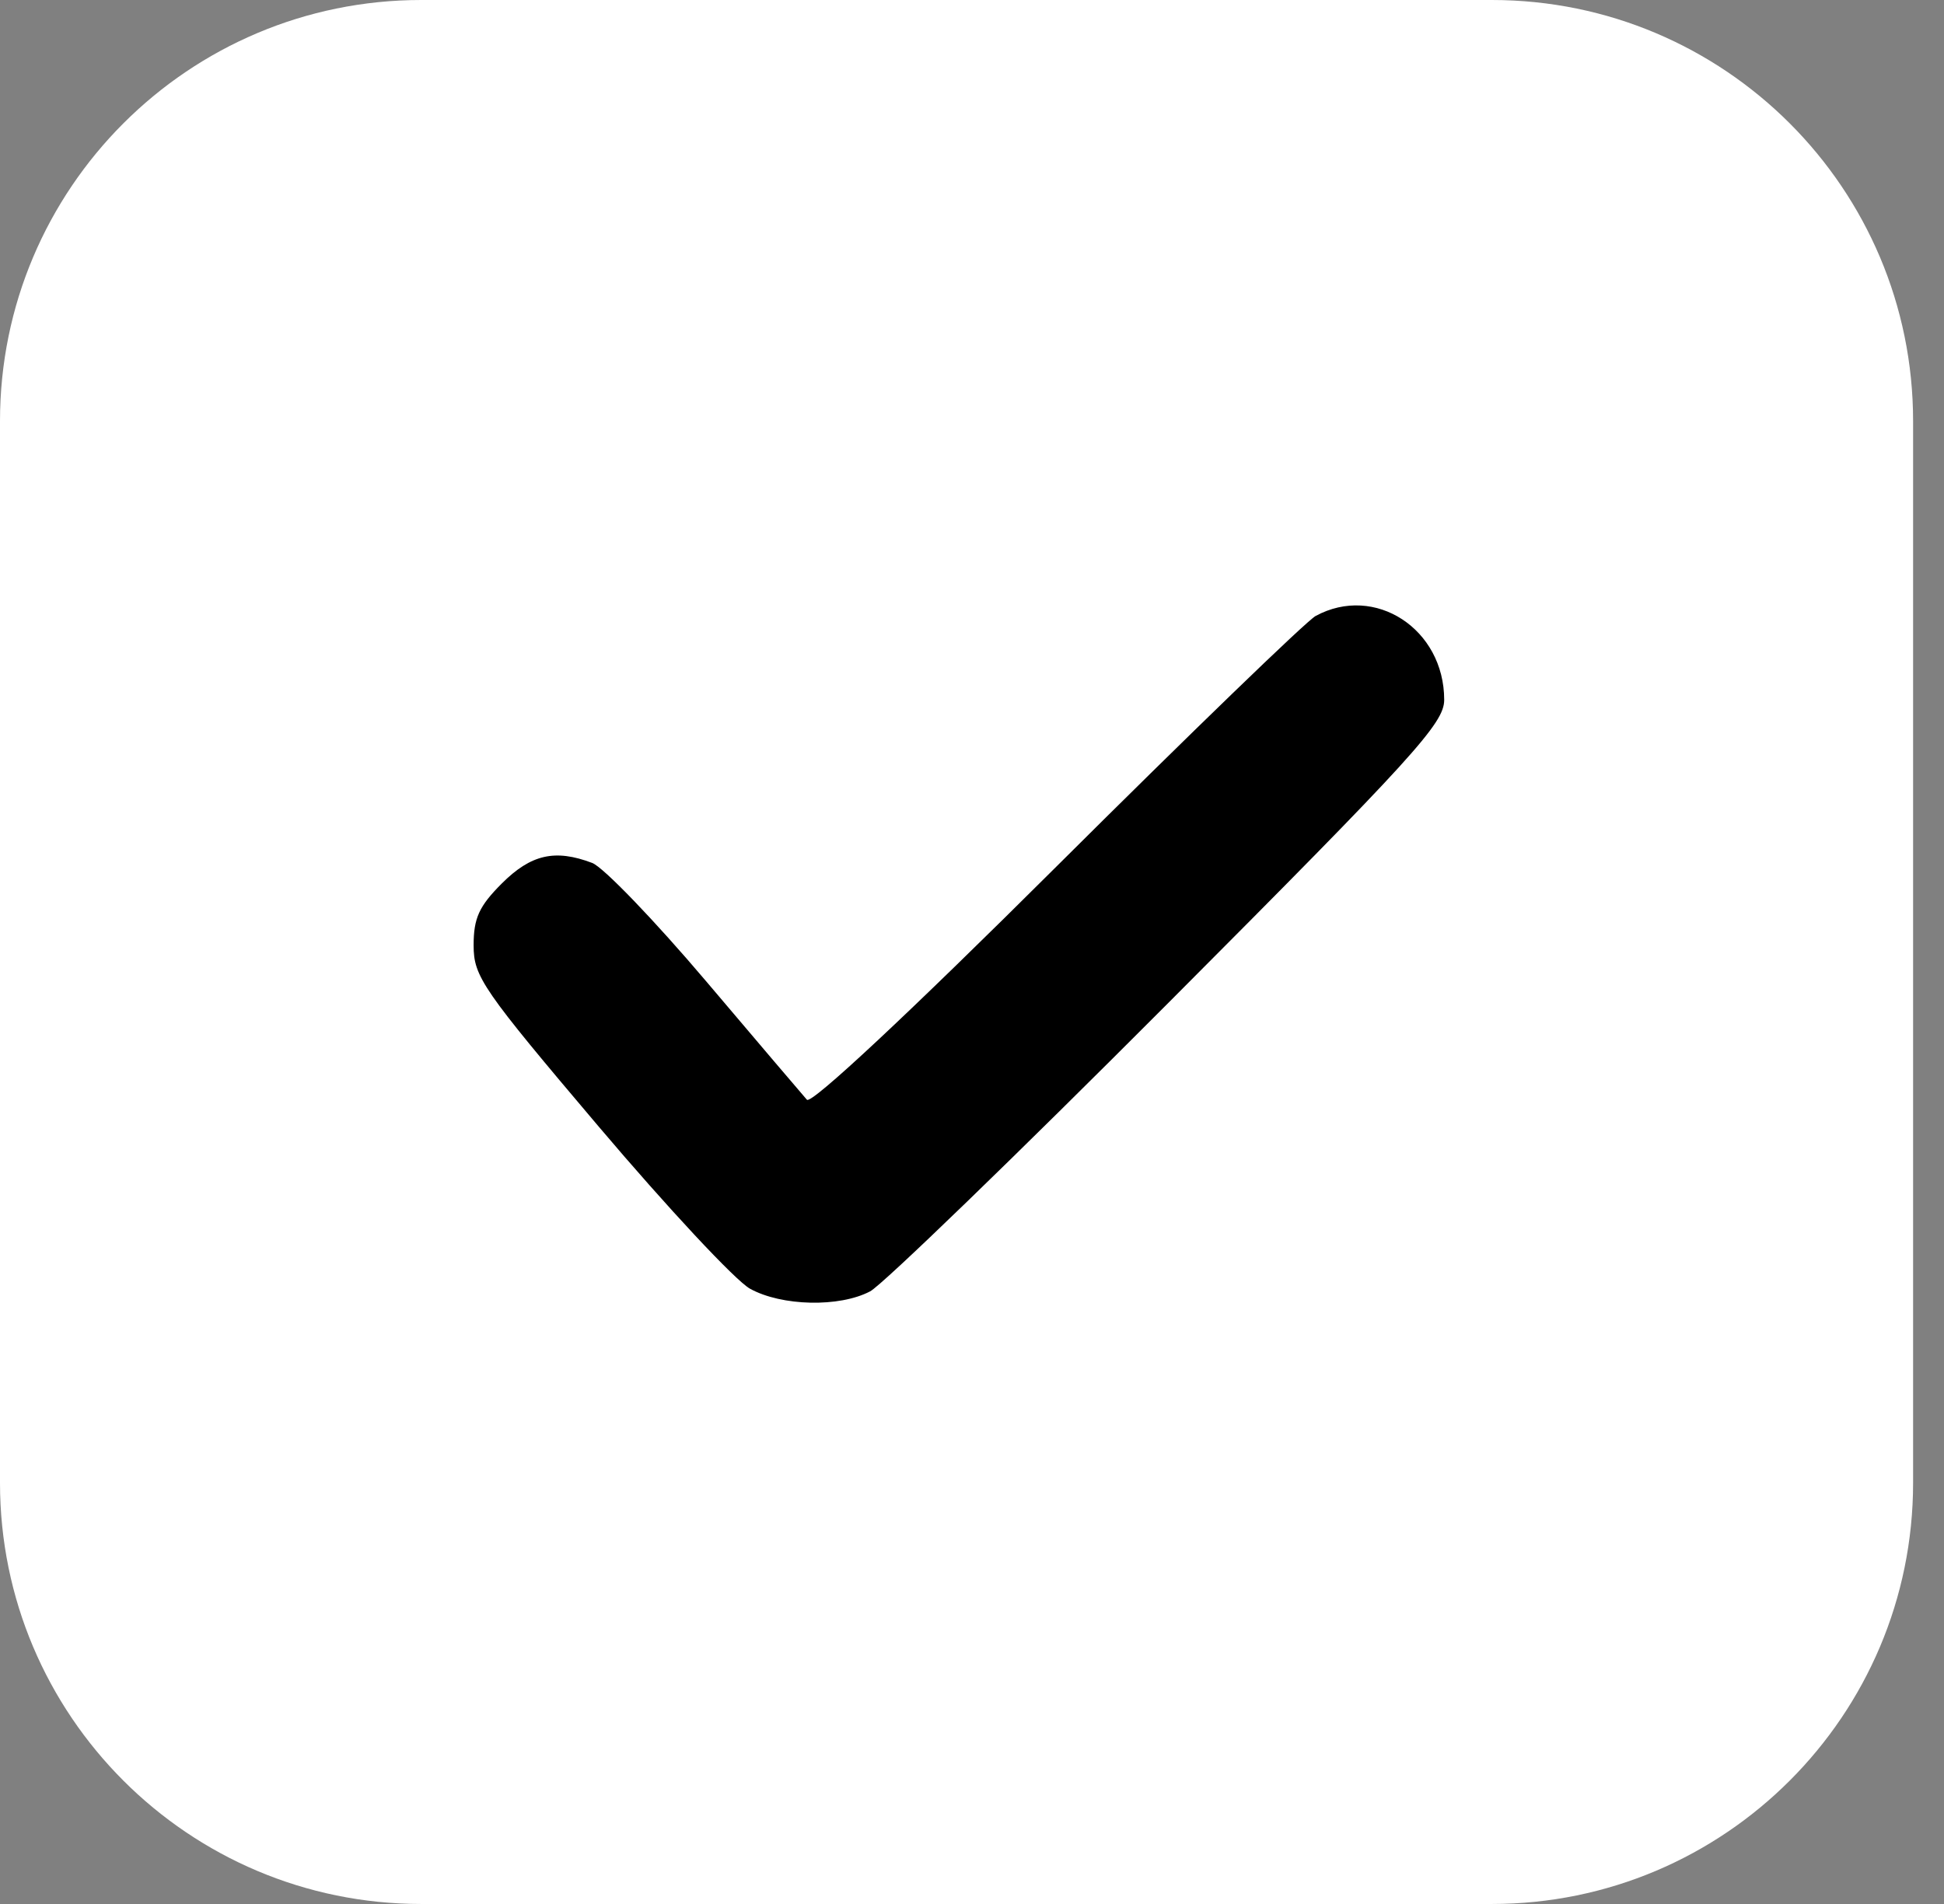
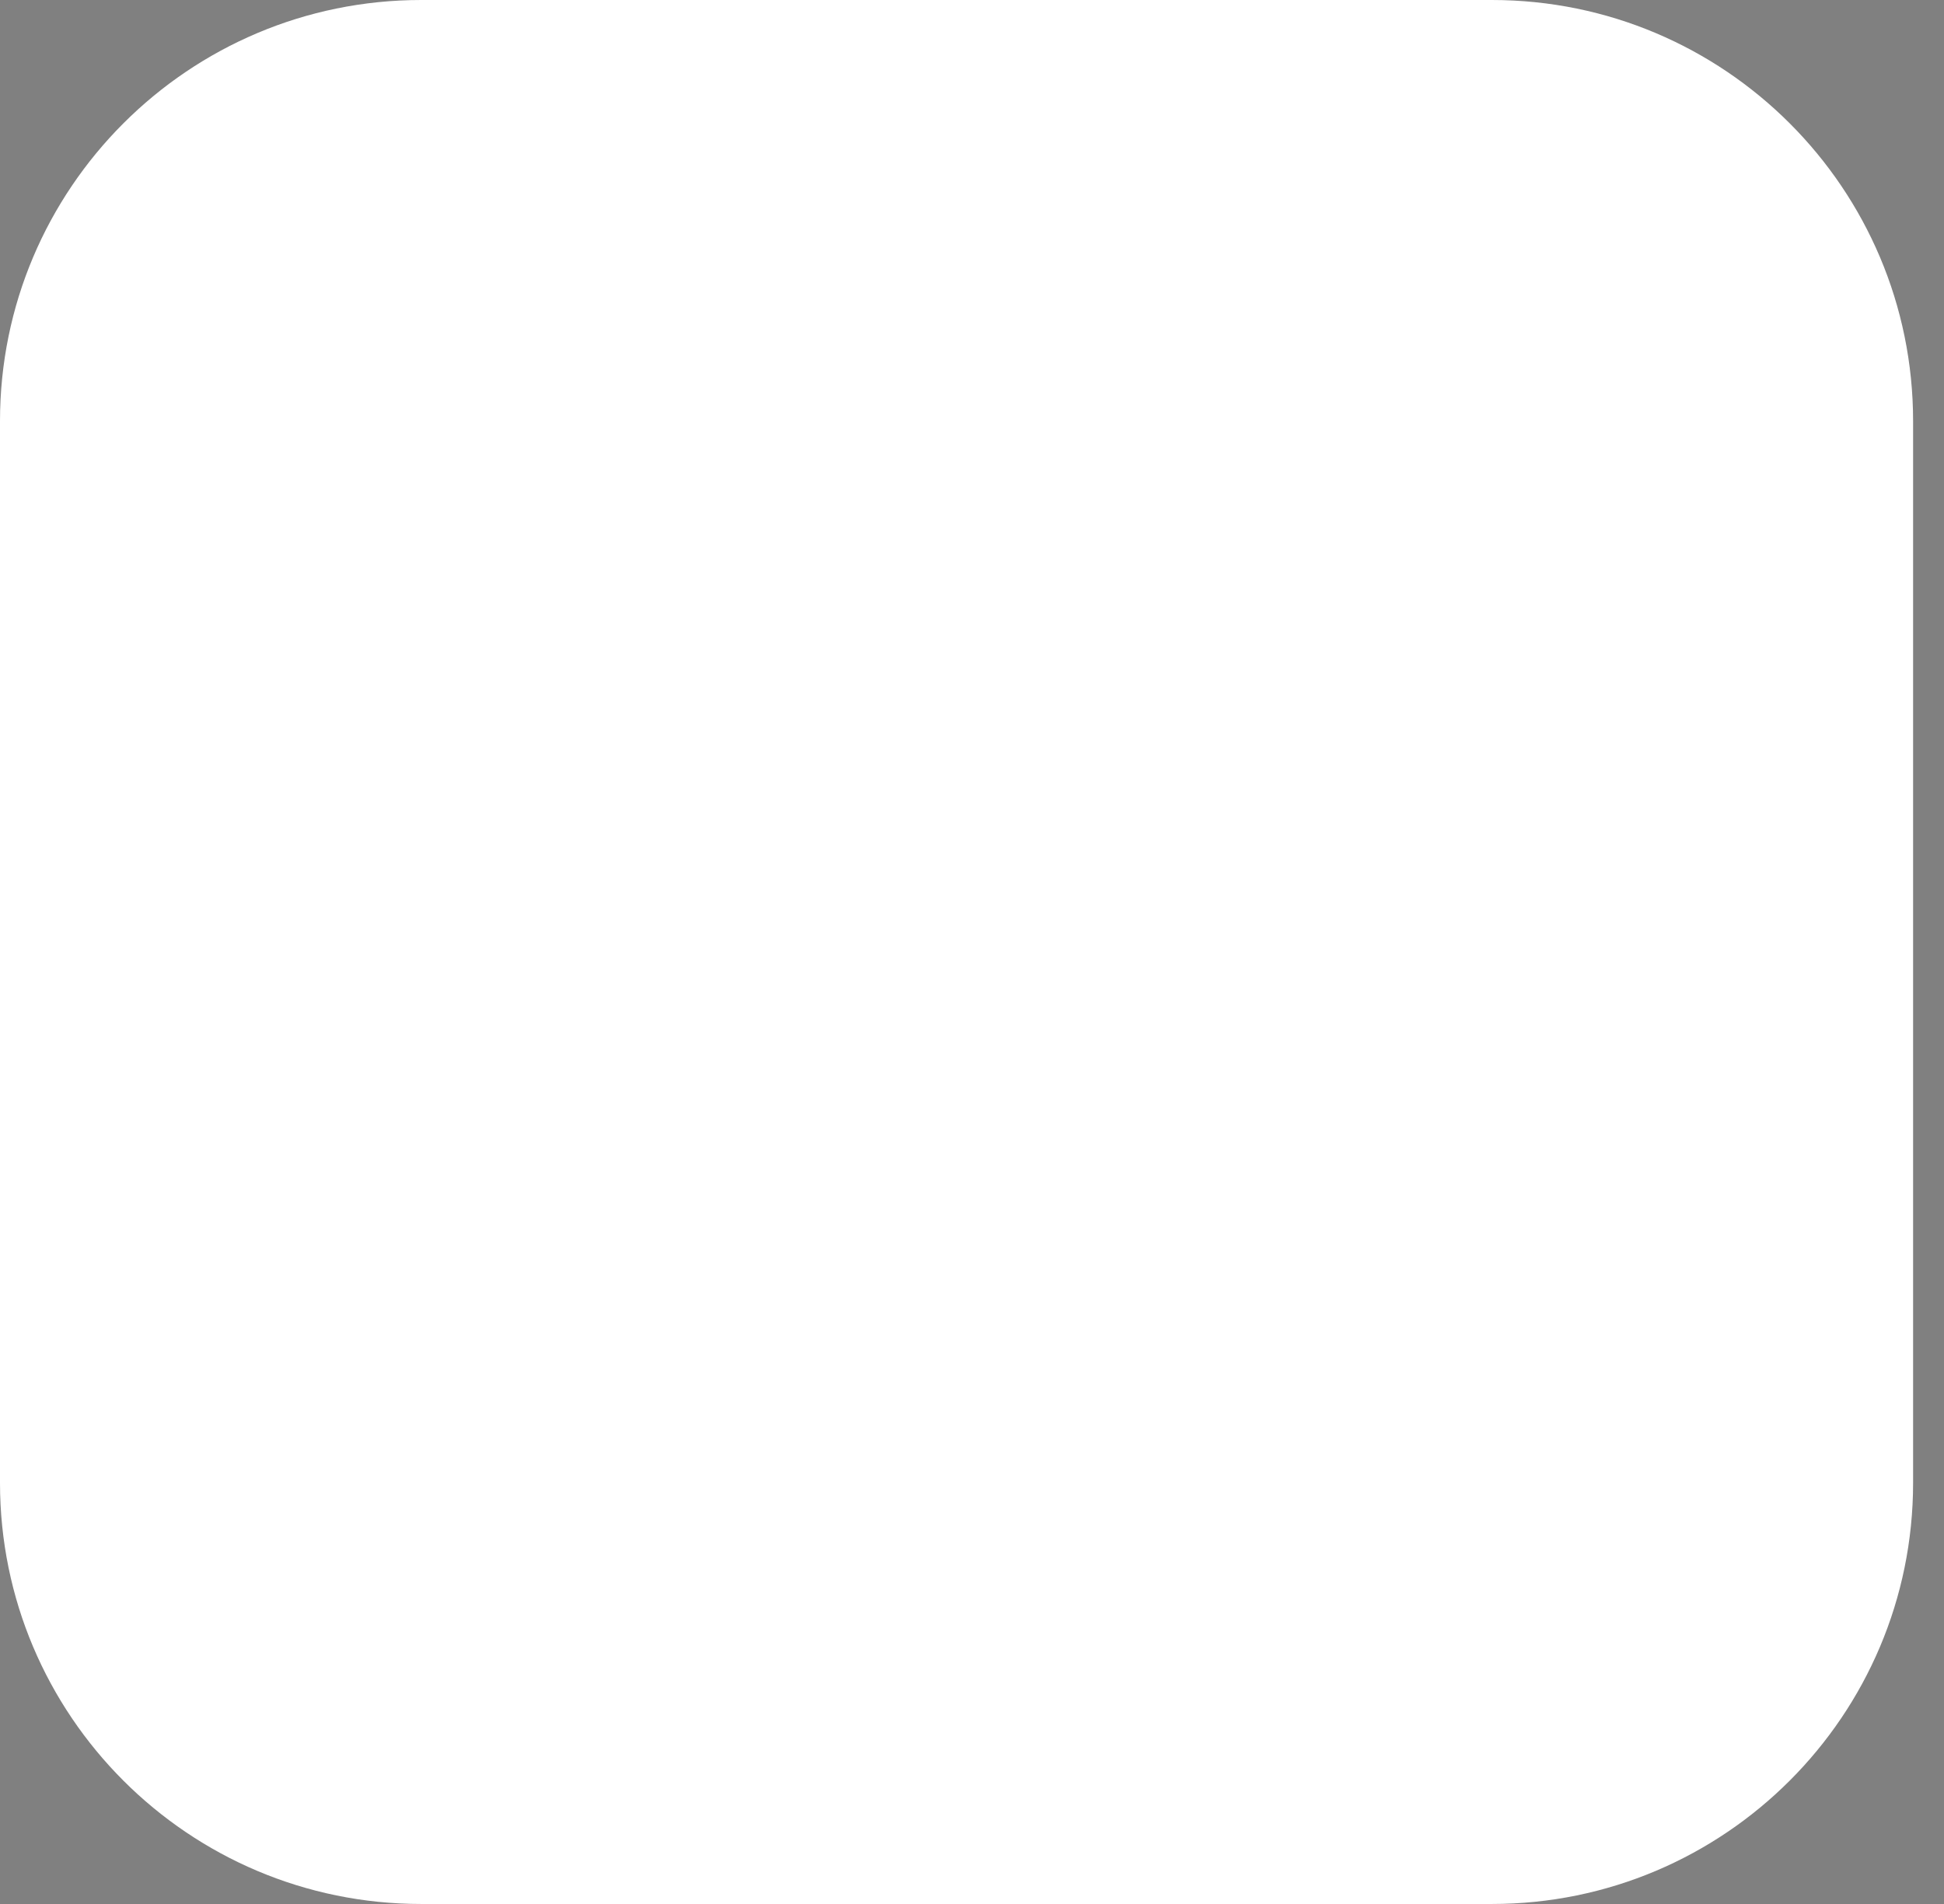
<svg xmlns="http://www.w3.org/2000/svg" width="49" height="48" viewBox="0 0 49 48" fill="none">
  <rect x="0" y="0" width="49" height="48" fill="#808080" stroke="none" />
  <path d="M0 10.617C0 4.754 4.754 0 10.617 0H37.604C43.468 0 48.221 4.754 48.221 10.617V37.383C48.221 43.246 43.468 48 37.604 48H10.617C4.754 48 0 43.246 0 37.383V10.617Z" fill="white" />
-   <path fill-rule="evenodd" clip-rule="evenodd" d="M33.161 15.529C32.931 15.654 29.993 18.495 26.631 21.843C22.91 25.549 20.449 27.849 20.339 27.725C20.239 27.613 19.095 26.268 17.796 24.735C16.497 23.202 15.206 21.861 14.927 21.755C13.991 21.4 13.384 21.538 12.648 22.273C12.074 22.848 11.938 23.147 11.938 23.832C11.938 24.622 12.156 24.938 15.09 28.401C16.824 30.448 18.54 32.287 18.903 32.488C19.702 32.931 21.161 32.963 21.933 32.555C22.243 32.391 25.626 29.118 29.45 25.282C35.65 19.062 36.402 18.235 36.402 17.644C36.402 15.857 34.656 14.717 33.161 15.529Z" fill="black" />
</svg>